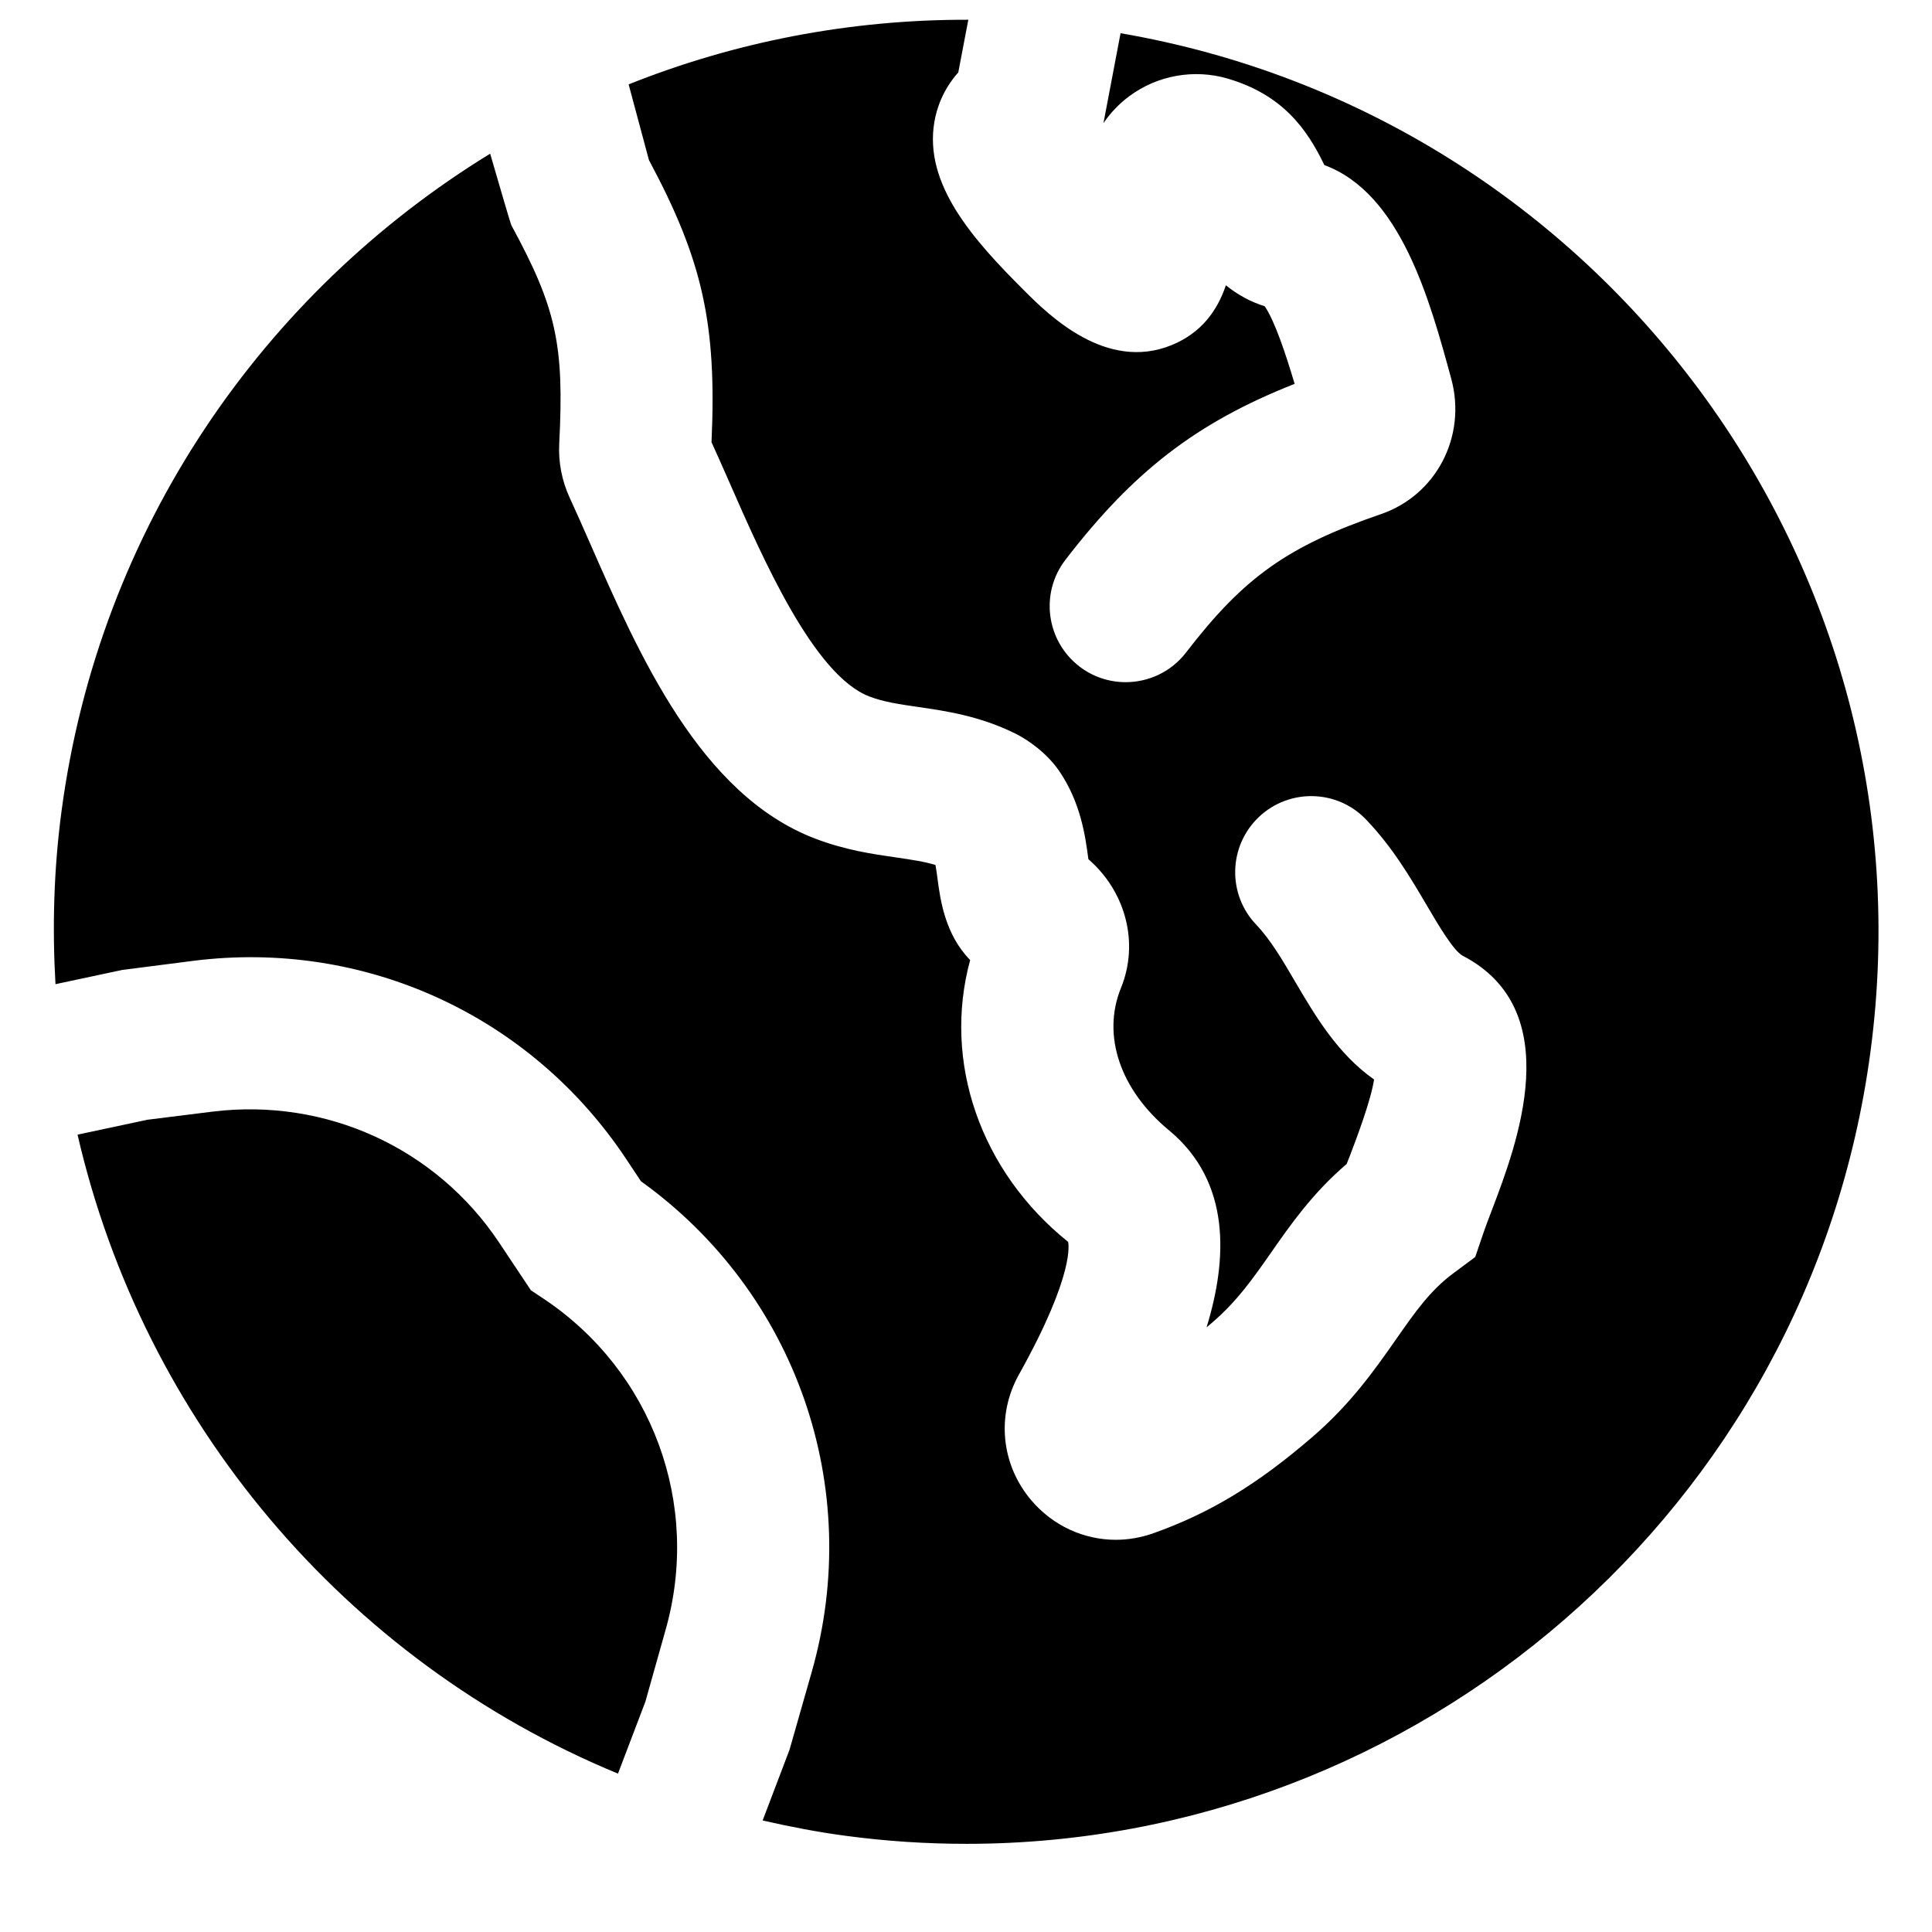
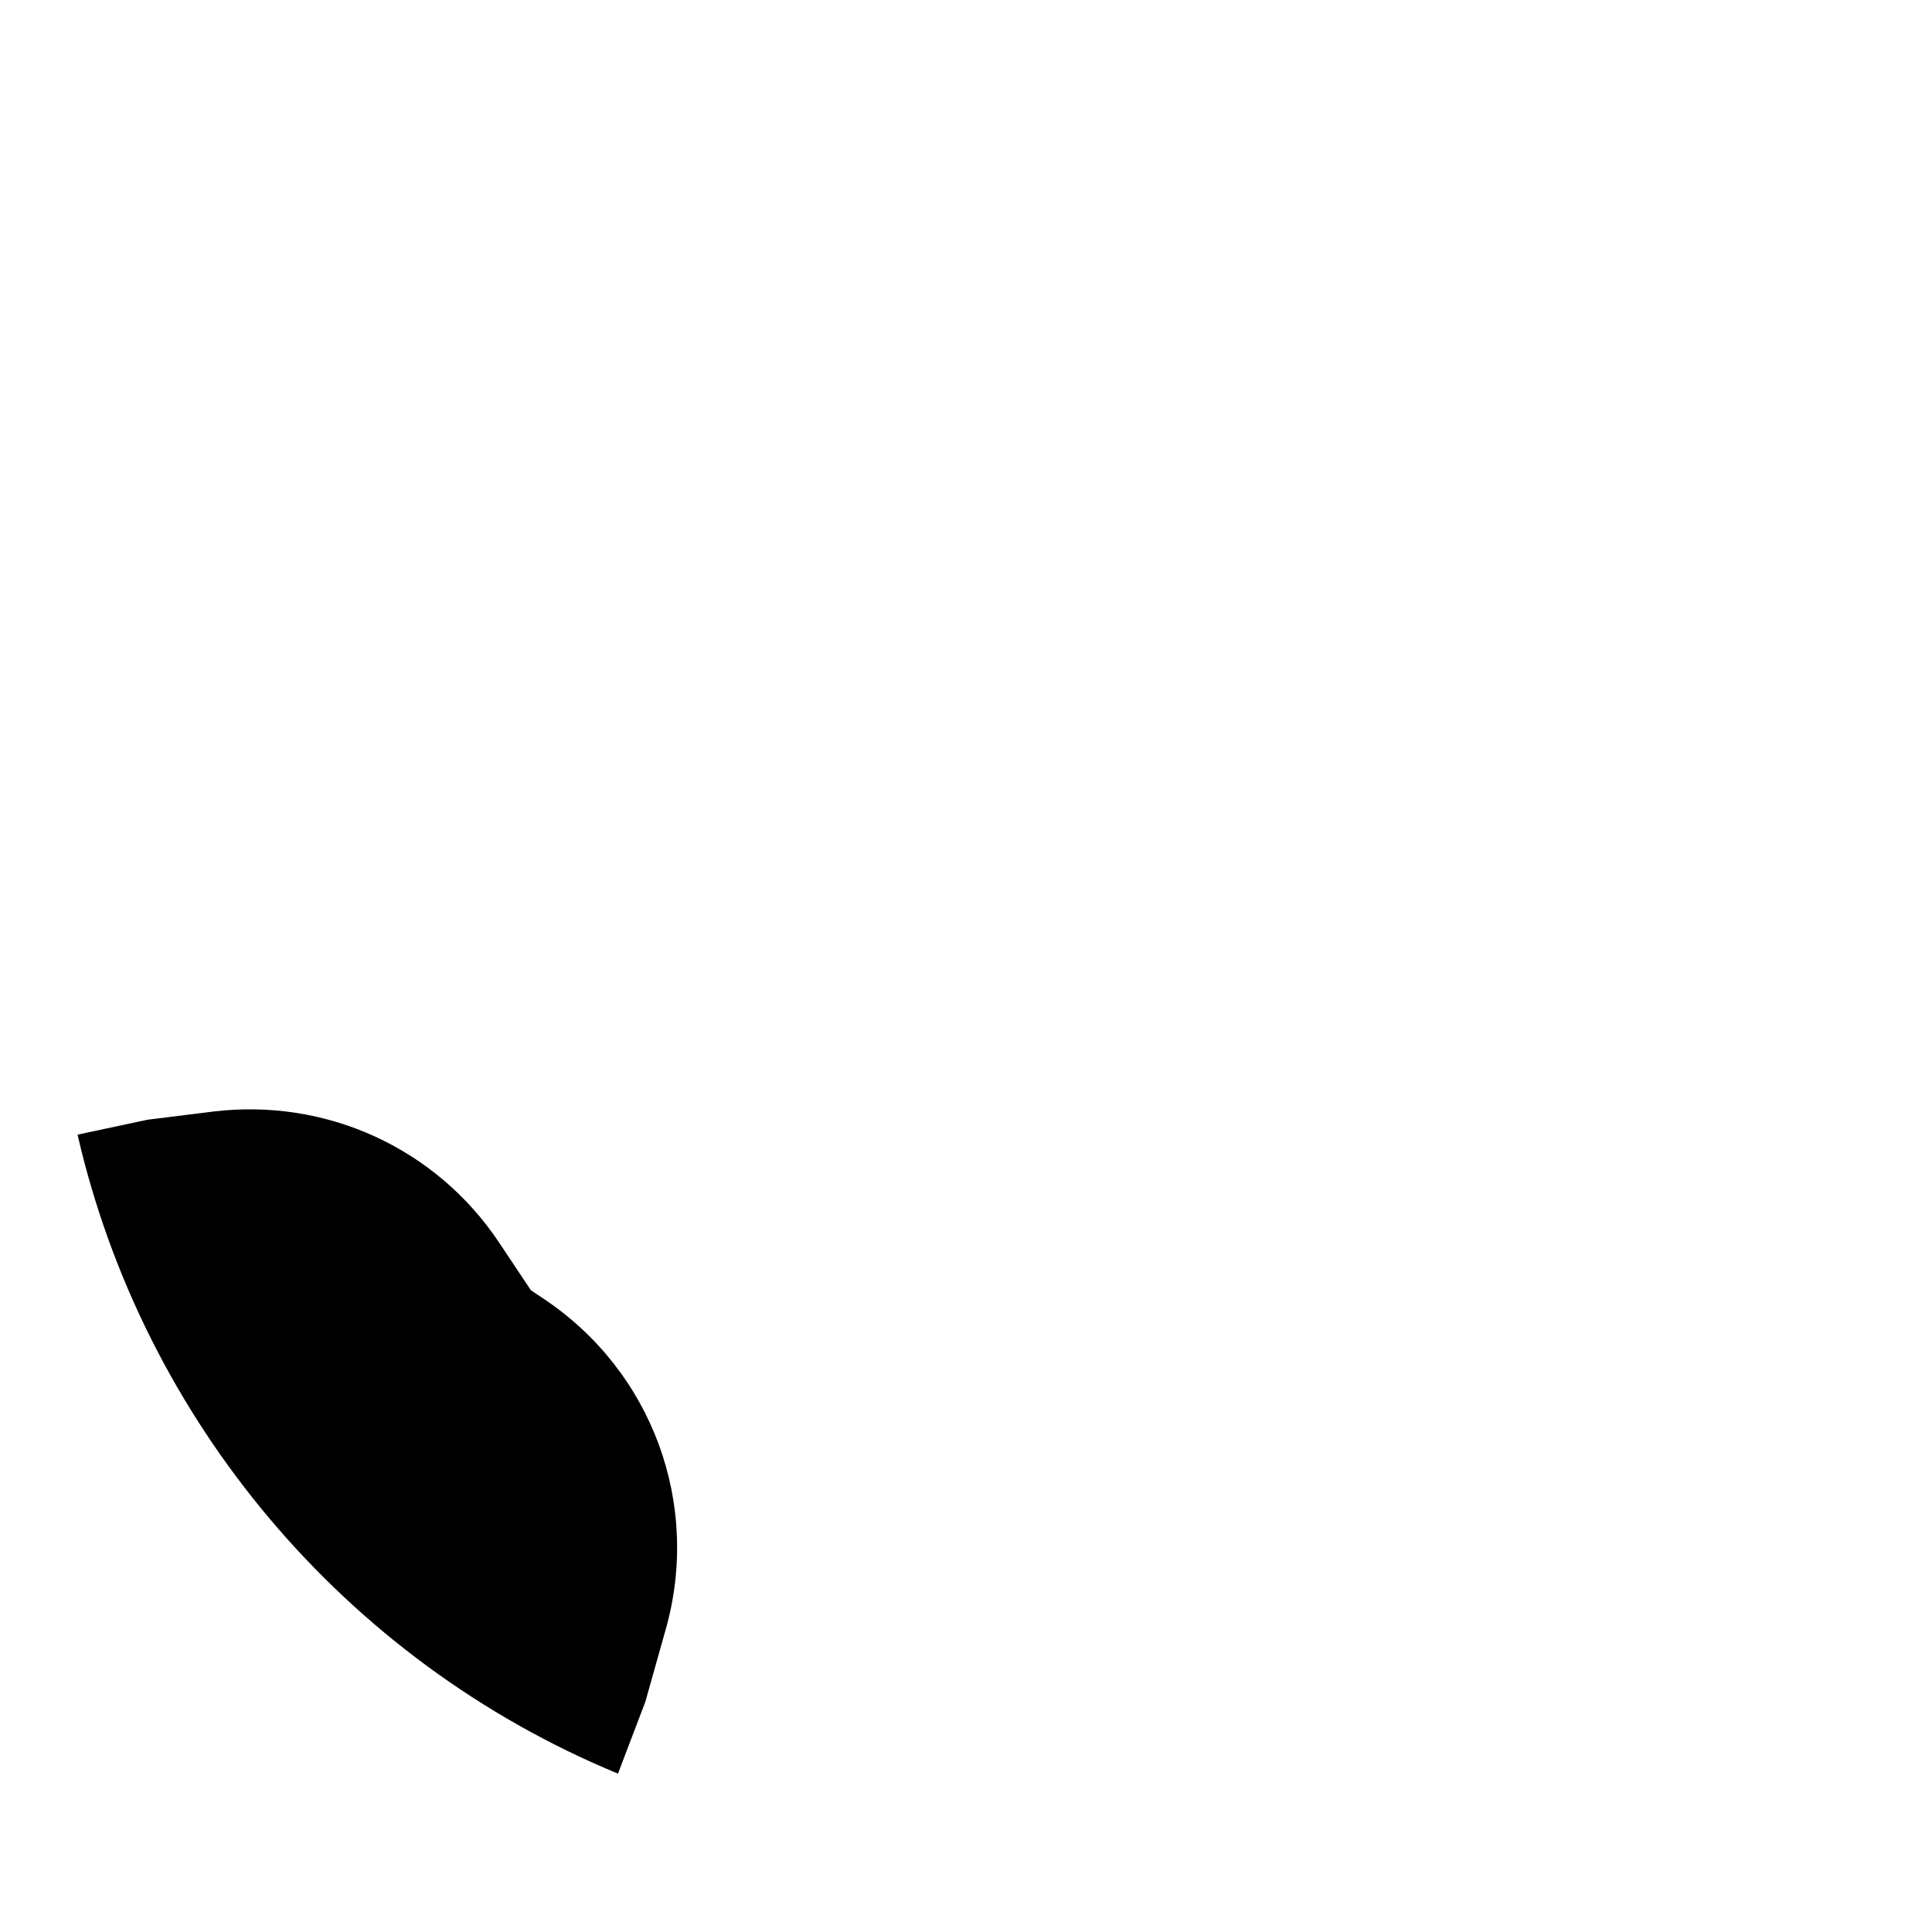
<svg xmlns="http://www.w3.org/2000/svg" fill="#000000" width="800px" height="800px" version="1.1" viewBox="144 144 512 512">
  <g fill-rule="evenodd">
    <path d="m315.03 594.97 5.32-18.906c9.531-33.352-3.449-68.656-32.285-87.883l-3.367-2.238-8.402-12.613c-16.785-25.191-46.008-38.41-75.914-34.742l-17.312 2.156-18.52 3.949c17.414 75.691 70.676 139.35 143.22 169.34z" />
-     <path d="m440.96 152.8-4.531 23.84c1.832-2.719 4.129-5.137 6.852-7.152 7.414-5.523 17.148-7.254 26.016-4.676 14.57 4.273 21.059 13.34 25.672 22.934 20.215 7.496 27.895 35.609 33.617 56.586 4.191 15.379-4.031 30.895-18.562 35.895-24.766 8.504-36.355 16.727-51.711 36.695-3.969 5.16-9.953 7.859-16 7.859-4.293 0-8.605-1.352-12.273-4.172-8.805-6.789-10.48-19.445-3.688-28.254 17.938-23.316 34.562-36.293 60.738-46.633-2.277-7.676-5.238-16.625-7.918-20.555-3.688-1.148-7.215-3.062-10.297-5.562-2.32 6.852-6.57 12.637-14.352 15.84-17.371 7.113-32.586-7.938-39.055-14.406-13.641-13.586-26.699-28.234-23.84-44.781 0.566-3.285 2.117-8.363 6.328-13.059l2.66-13.965c-31.52-0.082-61.949 5.906-90.02 17.129 2.519 9.453 4.473 16.727 5.379 20.051 14.227 26.562 17.996 43.391 16.586 74.766 1.492 3.285 3.062 6.832 4.695 10.539 8.93 20.395 22.449 51.23 37.121 56.852 3.828 1.473 8.062 2.074 12.938 2.781 7.234 1.047 16.223 2.359 25.613 6.973 3.586 1.754 8.547 5.301 11.77 9.996 5.723 8.383 6.934 17.309 7.719 23.234 0 0.039 0 0.082 0.02 0.141 9.816 8.504 13.543 22.09 8.625 34.141-5.098 12.535-0.223 27.004 12.758 37.723 16.523 13.703 15.457 34.262 9.934 52.195 0.523-0.422 1.047-0.867 1.574-1.328 6.527-5.625 10.68-11.547 15.496-18.441 5.219-7.477 11.023-15.801 20.07-23.539 0.262-0.684 0.523-1.391 0.828-2.113 1.773-4.656 5.519-14.492 6.426-20.254-9.672-6.812-15.535-16.789-20.797-25.715-3.402-5.824-6.629-11.324-10.457-15.336-7.68-8.062-7.356-20.816 0.703-28.496 8.082-7.676 20.84-7.356 28.477 0.707 7.055 7.375 11.809 15.516 16.043 22.691 3 5.117 7.094 12.09 9.531 13.359 27.891 14.492 14.266 50.219 7.719 67.391-0.887 2.316-1.695 4.414-2.297 6.207l-2.117 6.227-5.824 4.332c-6.106 4.516-10.137 10.277-15.254 17.613-5.582 7.961-11.891 17.008-22.27 25.918-14.512 12.492-27.043 20.051-41.918 25.332-3.285 1.168-6.648 1.75-9.977 1.75-8.48 0-16.684-3.707-22.449-10.52-7.981-9.449-9.25-22.508-3.223-33.289 15.035-26.926 13.098-34.824 13.02-35.148-23.277-18.699-33.293-47.719-25.957-74.684-6.691-6.832-7.922-16.062-8.645-21.543-0.145-1.086-0.324-2.457-0.547-3.648-2.961-0.906-6.367-1.41-10.379-1.992-6.367-0.91-13.562-1.957-21.602-5.039-30.371-11.648-46.574-48.609-59.59-78.293-1.895-4.293-3.688-8.383-5.402-12.09-2.035-4.434-2.981-9.332-2.738-14.207 1.367-26.301-0.789-36.035-12.699-57.941-0.141-0.281-2.356-7.715-5.602-18.941-59.973 36.777-103.58 99.148-113.58 174.14-2.074 15.516-2.481 30.875-1.613 45.949l17.676-3.769 19.004-2.438c45.219-5.644 89.133 14.406 114.45 52.375l4.027 6.066c41.074 29.461 59.211 81.191 45.242 130.08l-5.863 20.555-7.133 18.762c7.195 1.633 14.488 3.062 21.945 4.051 10.801 1.453 21.504 2.137 32.125 2.137 119.24 0 223.33-88.508 239.51-209.87 17.211-129.09-71.418-248.07-198.72-269.96" />
  </g>
</svg>